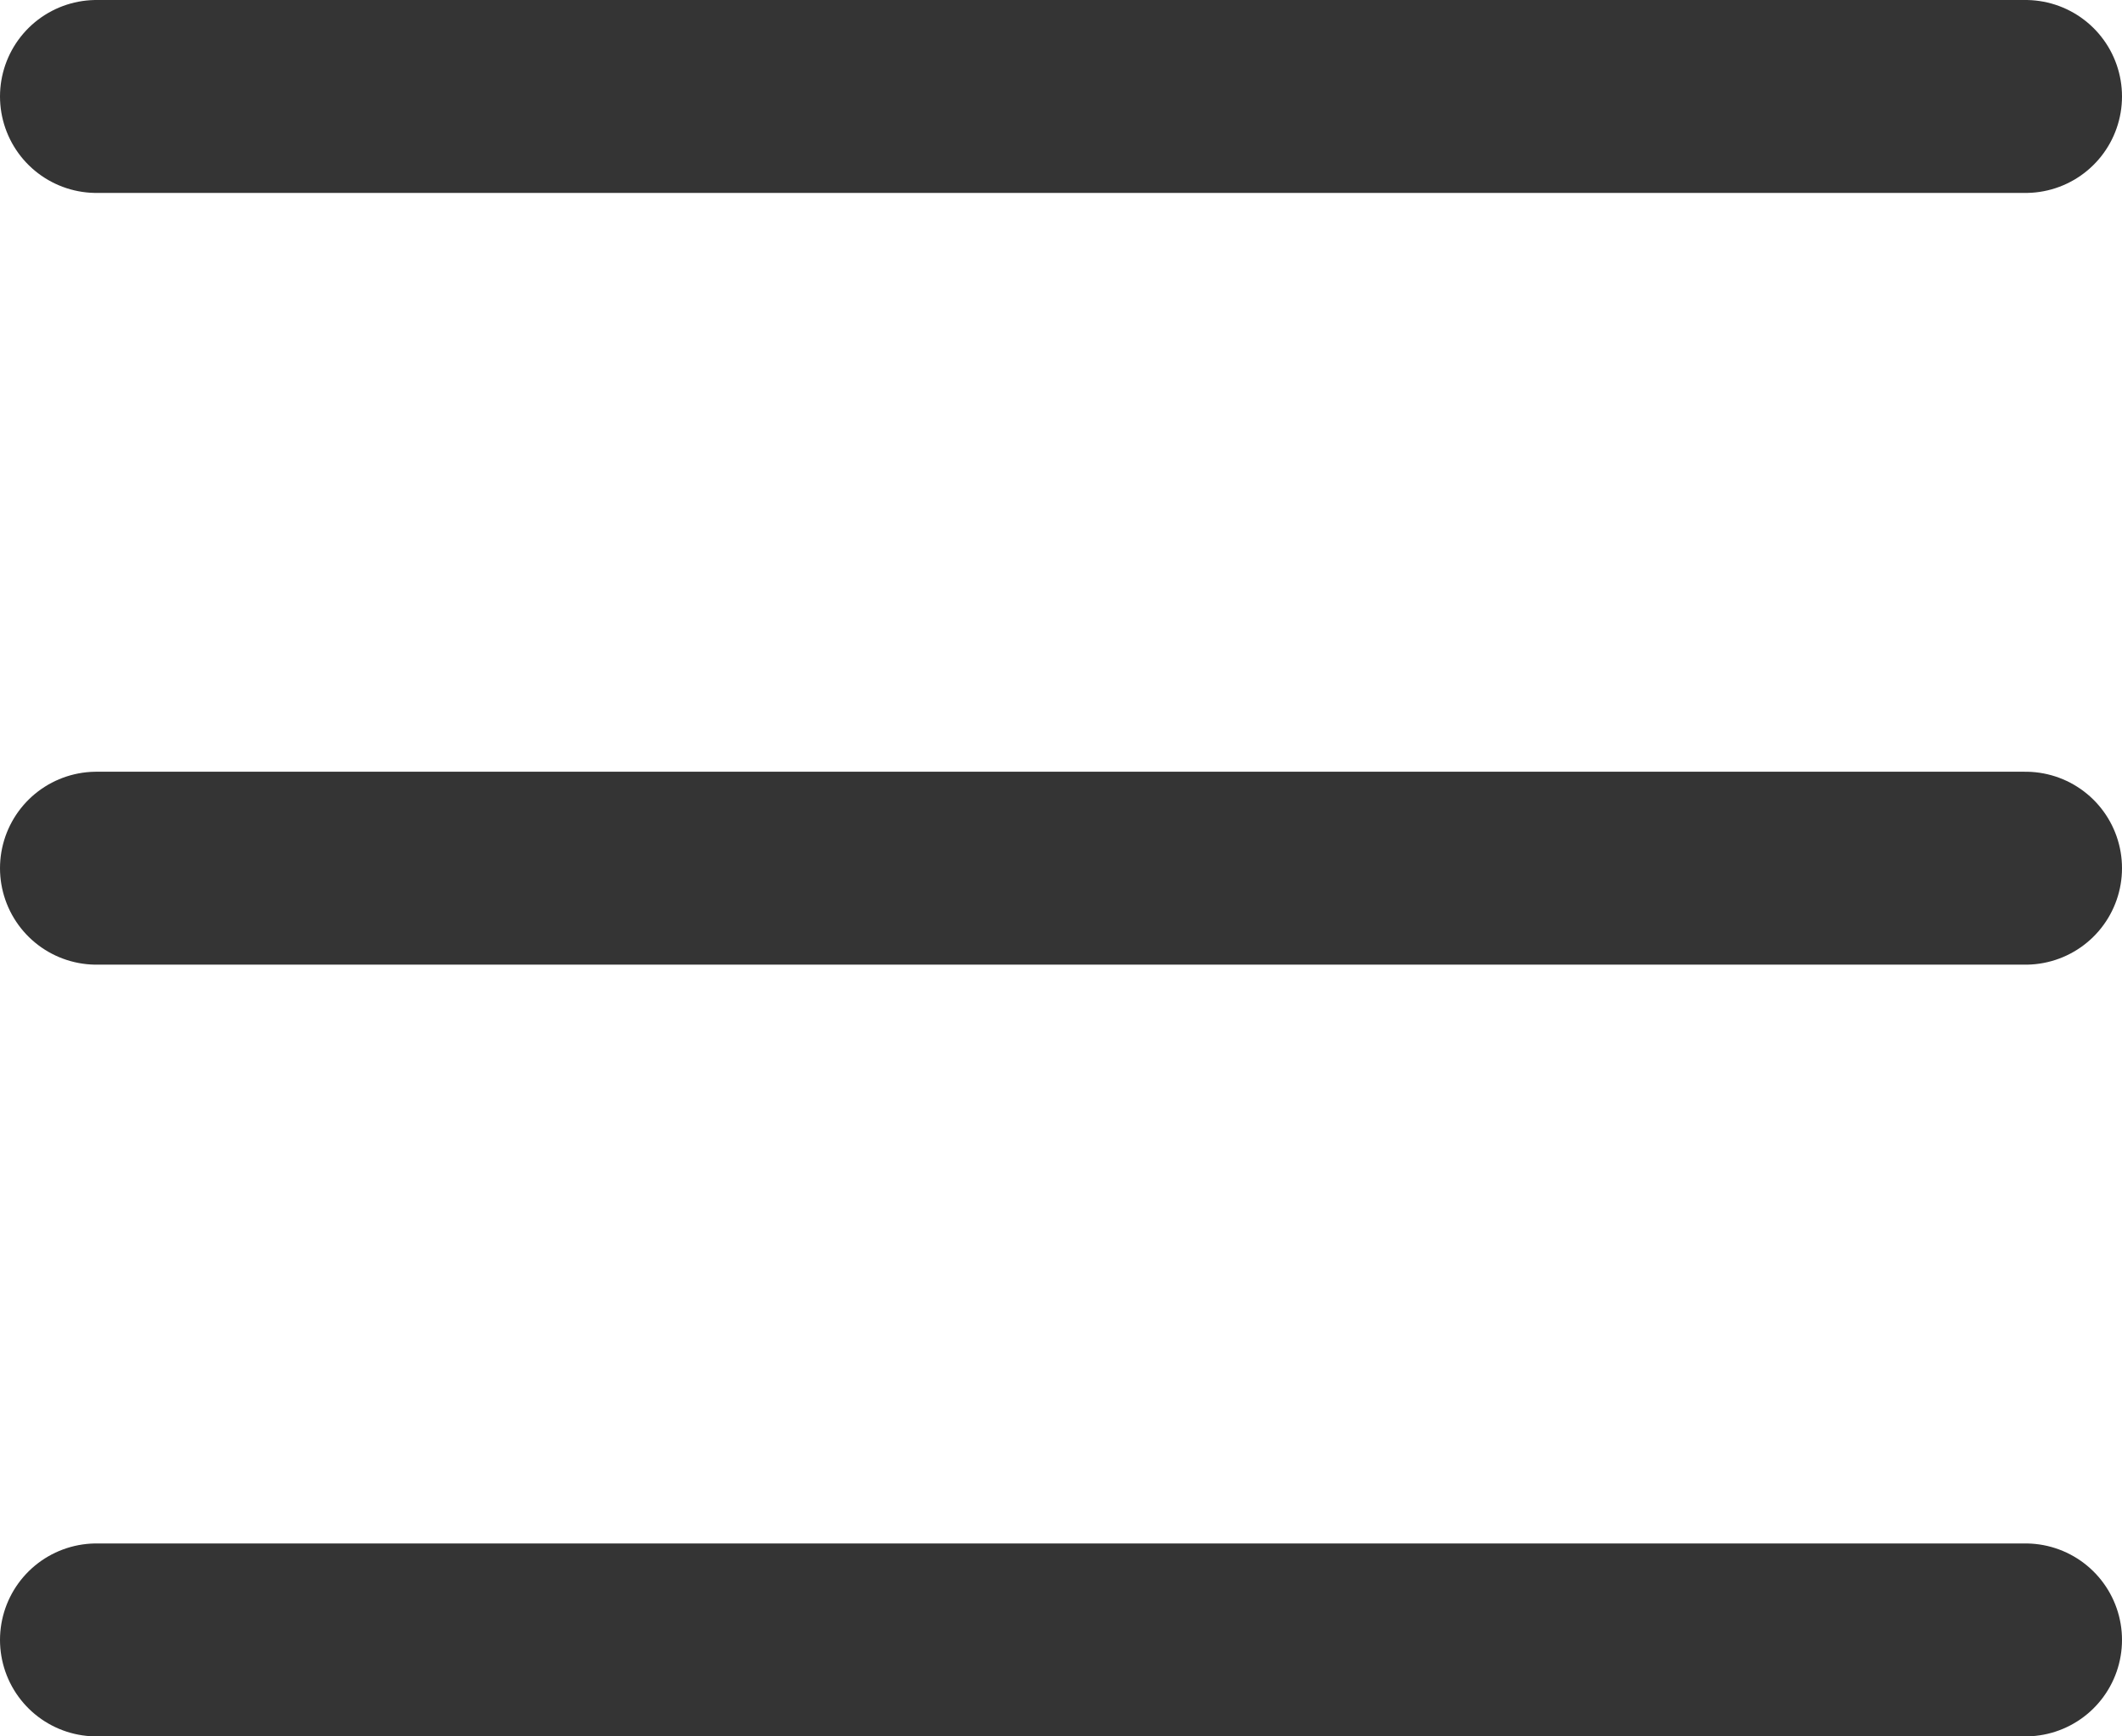
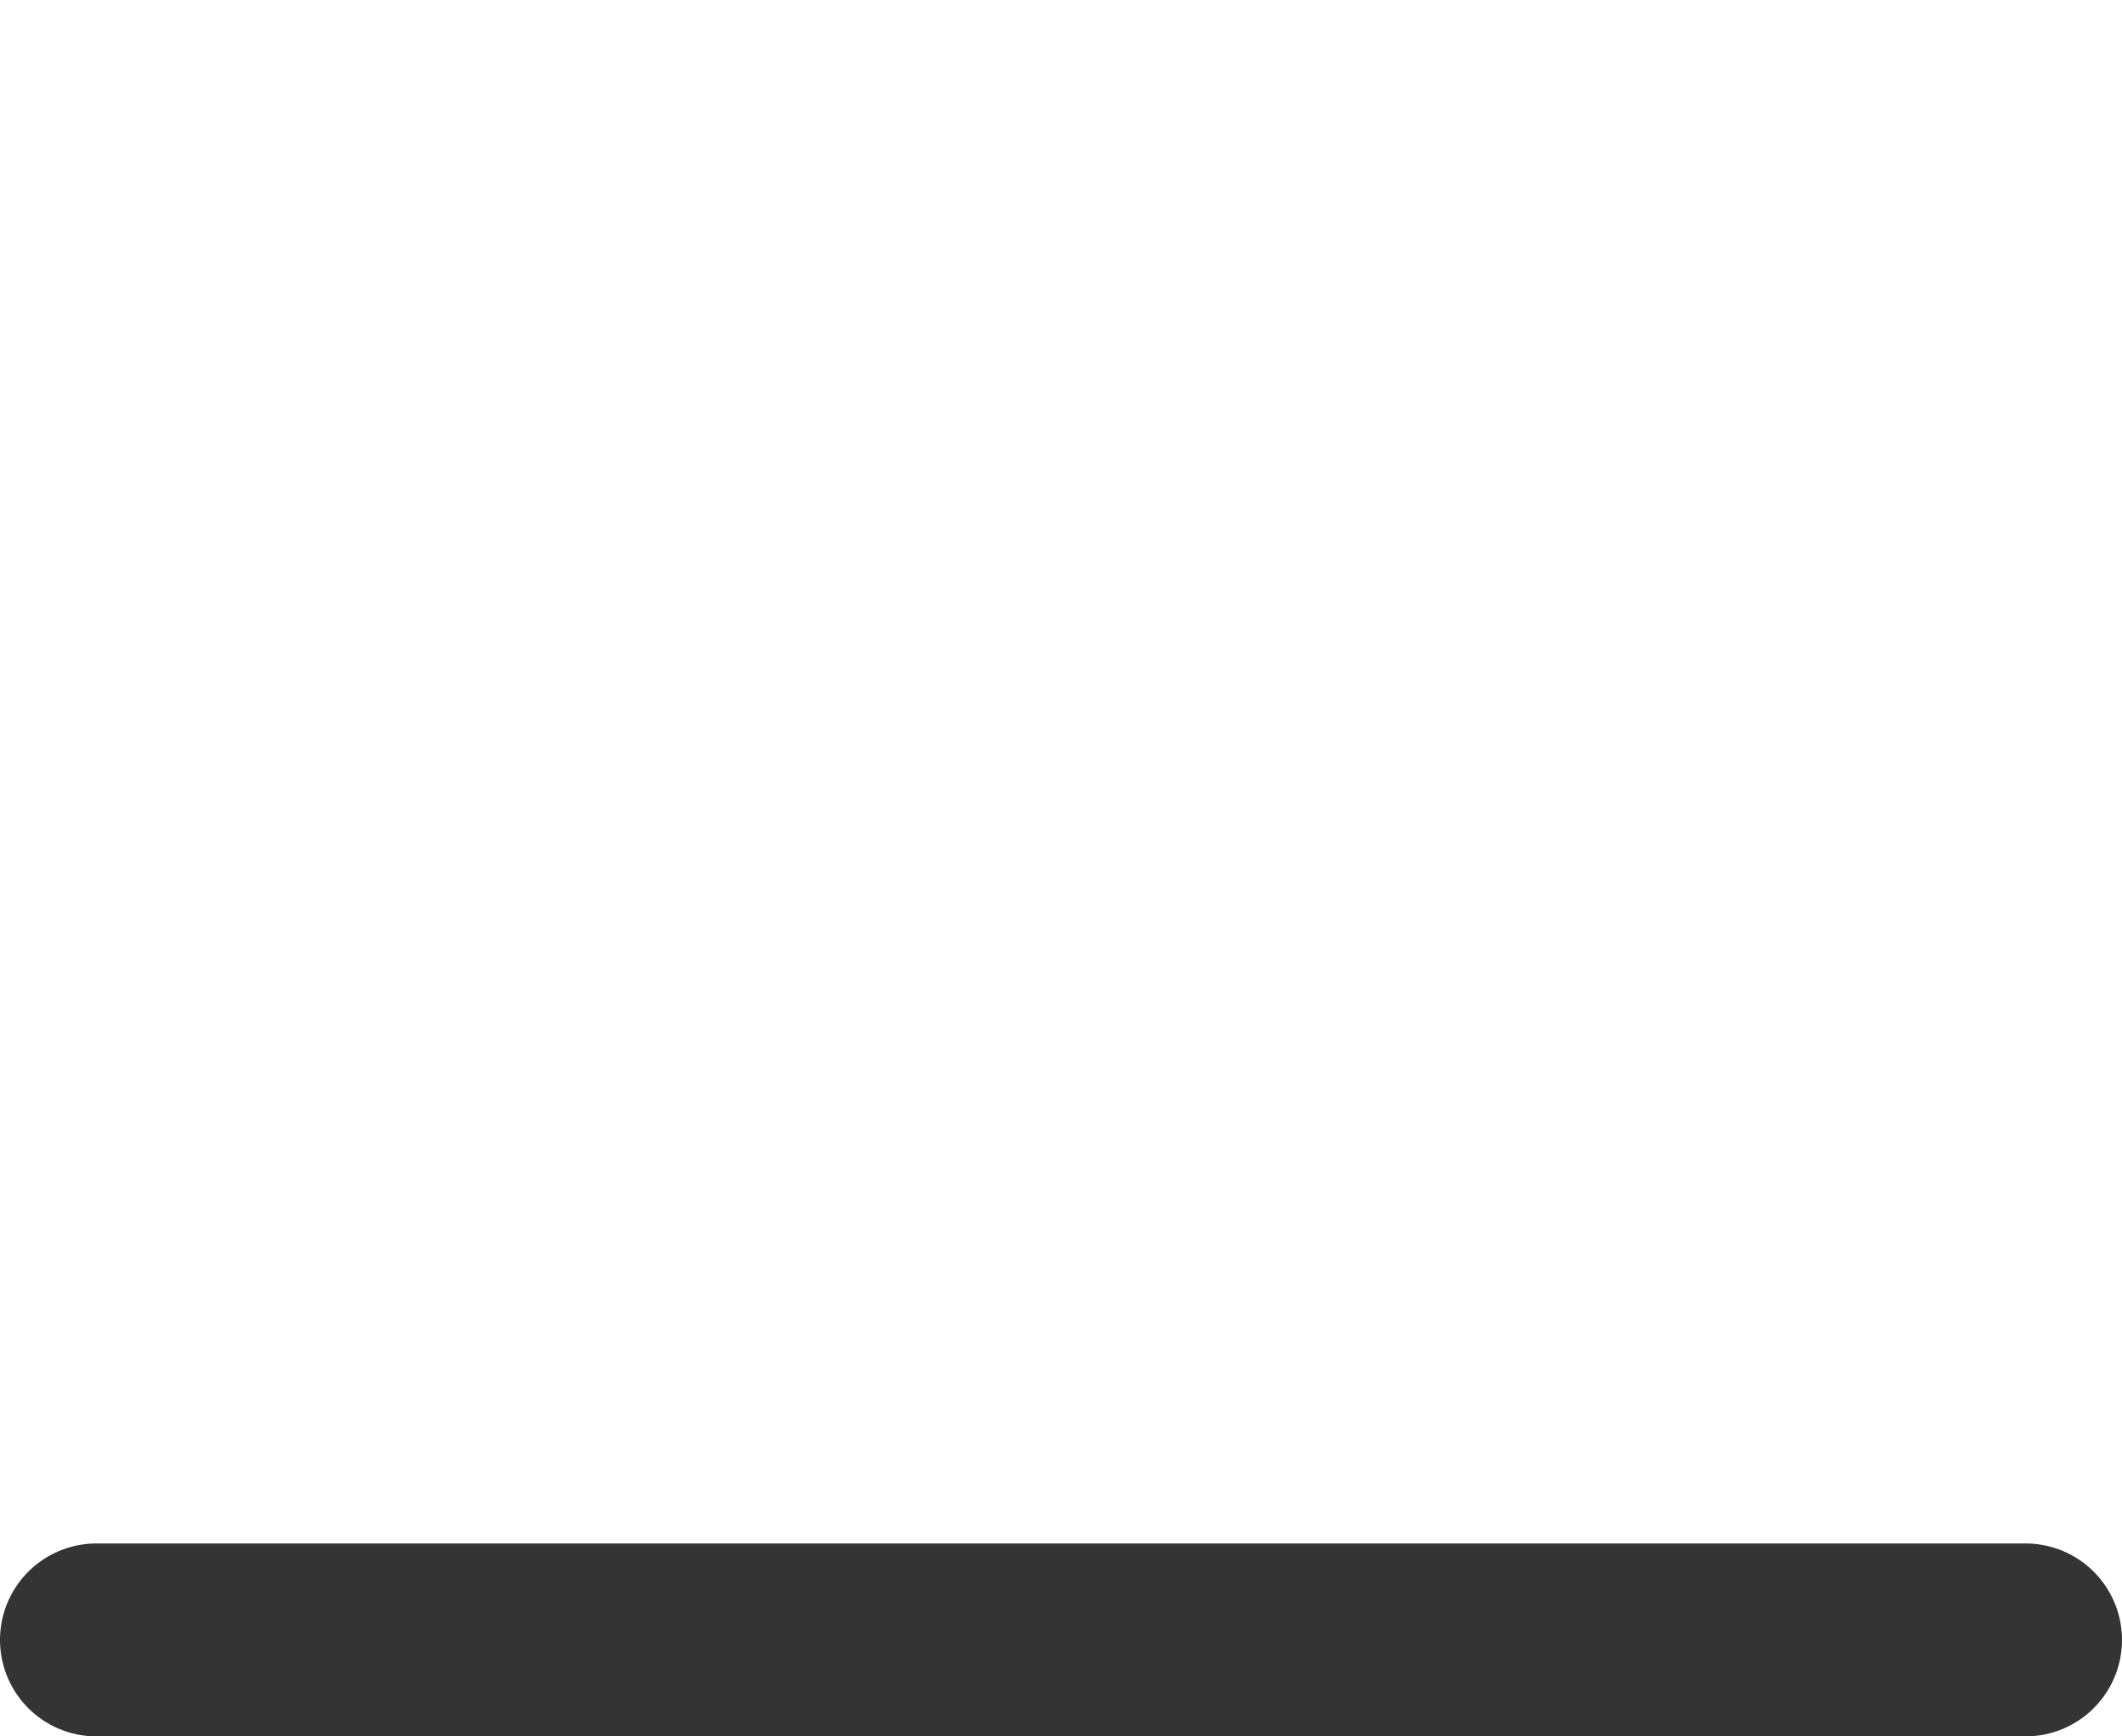
<svg xmlns="http://www.w3.org/2000/svg" width="22" height="18" viewBox="0 0 22 18">
  <g id="Group_11184" data-name="Group 11184" transform="translate(-293.547 -15.232)">
    <line id="Line_727" data-name="Line 727" x1="20" transform="translate(294.547 32.232)" fill="none" stroke="#343434" stroke-linecap="round" stroke-linejoin="round" stroke-width="2" />
-     <line id="Line_728" data-name="Line 728" x1="20" transform="translate(294.547 24.232)" fill="none" stroke="#343434" stroke-linecap="round" stroke-linejoin="round" stroke-width="2" />
-     <line id="Line_729" data-name="Line 729" x1="20" transform="translate(294.547 16.232)" fill="none" stroke="#343434" stroke-linecap="round" stroke-linejoin="round" stroke-width="2" />
  </g>
</svg>